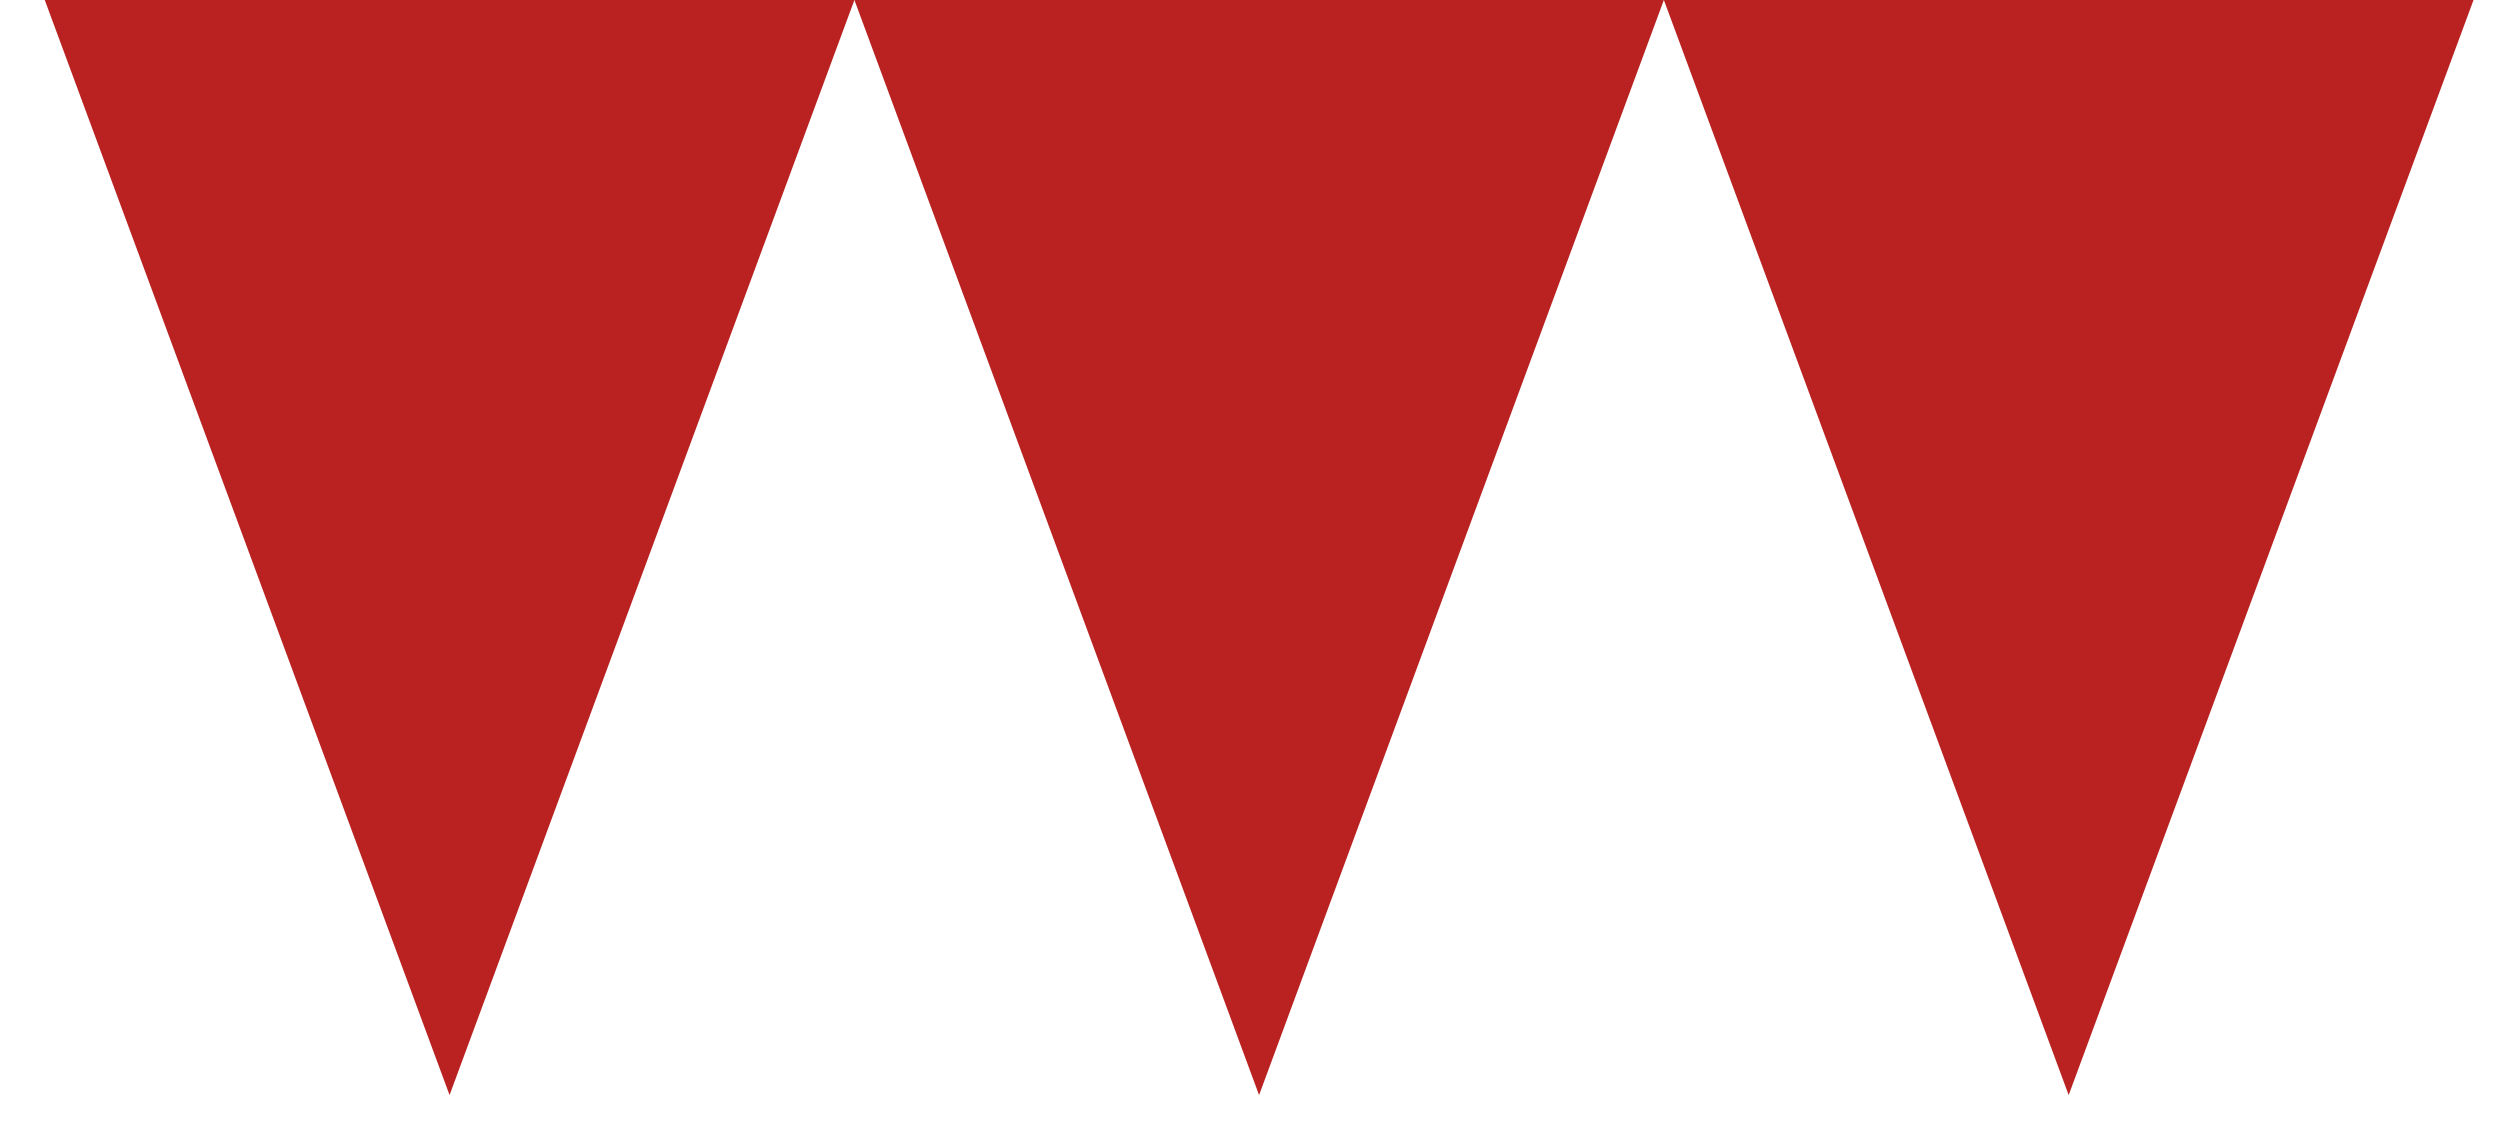
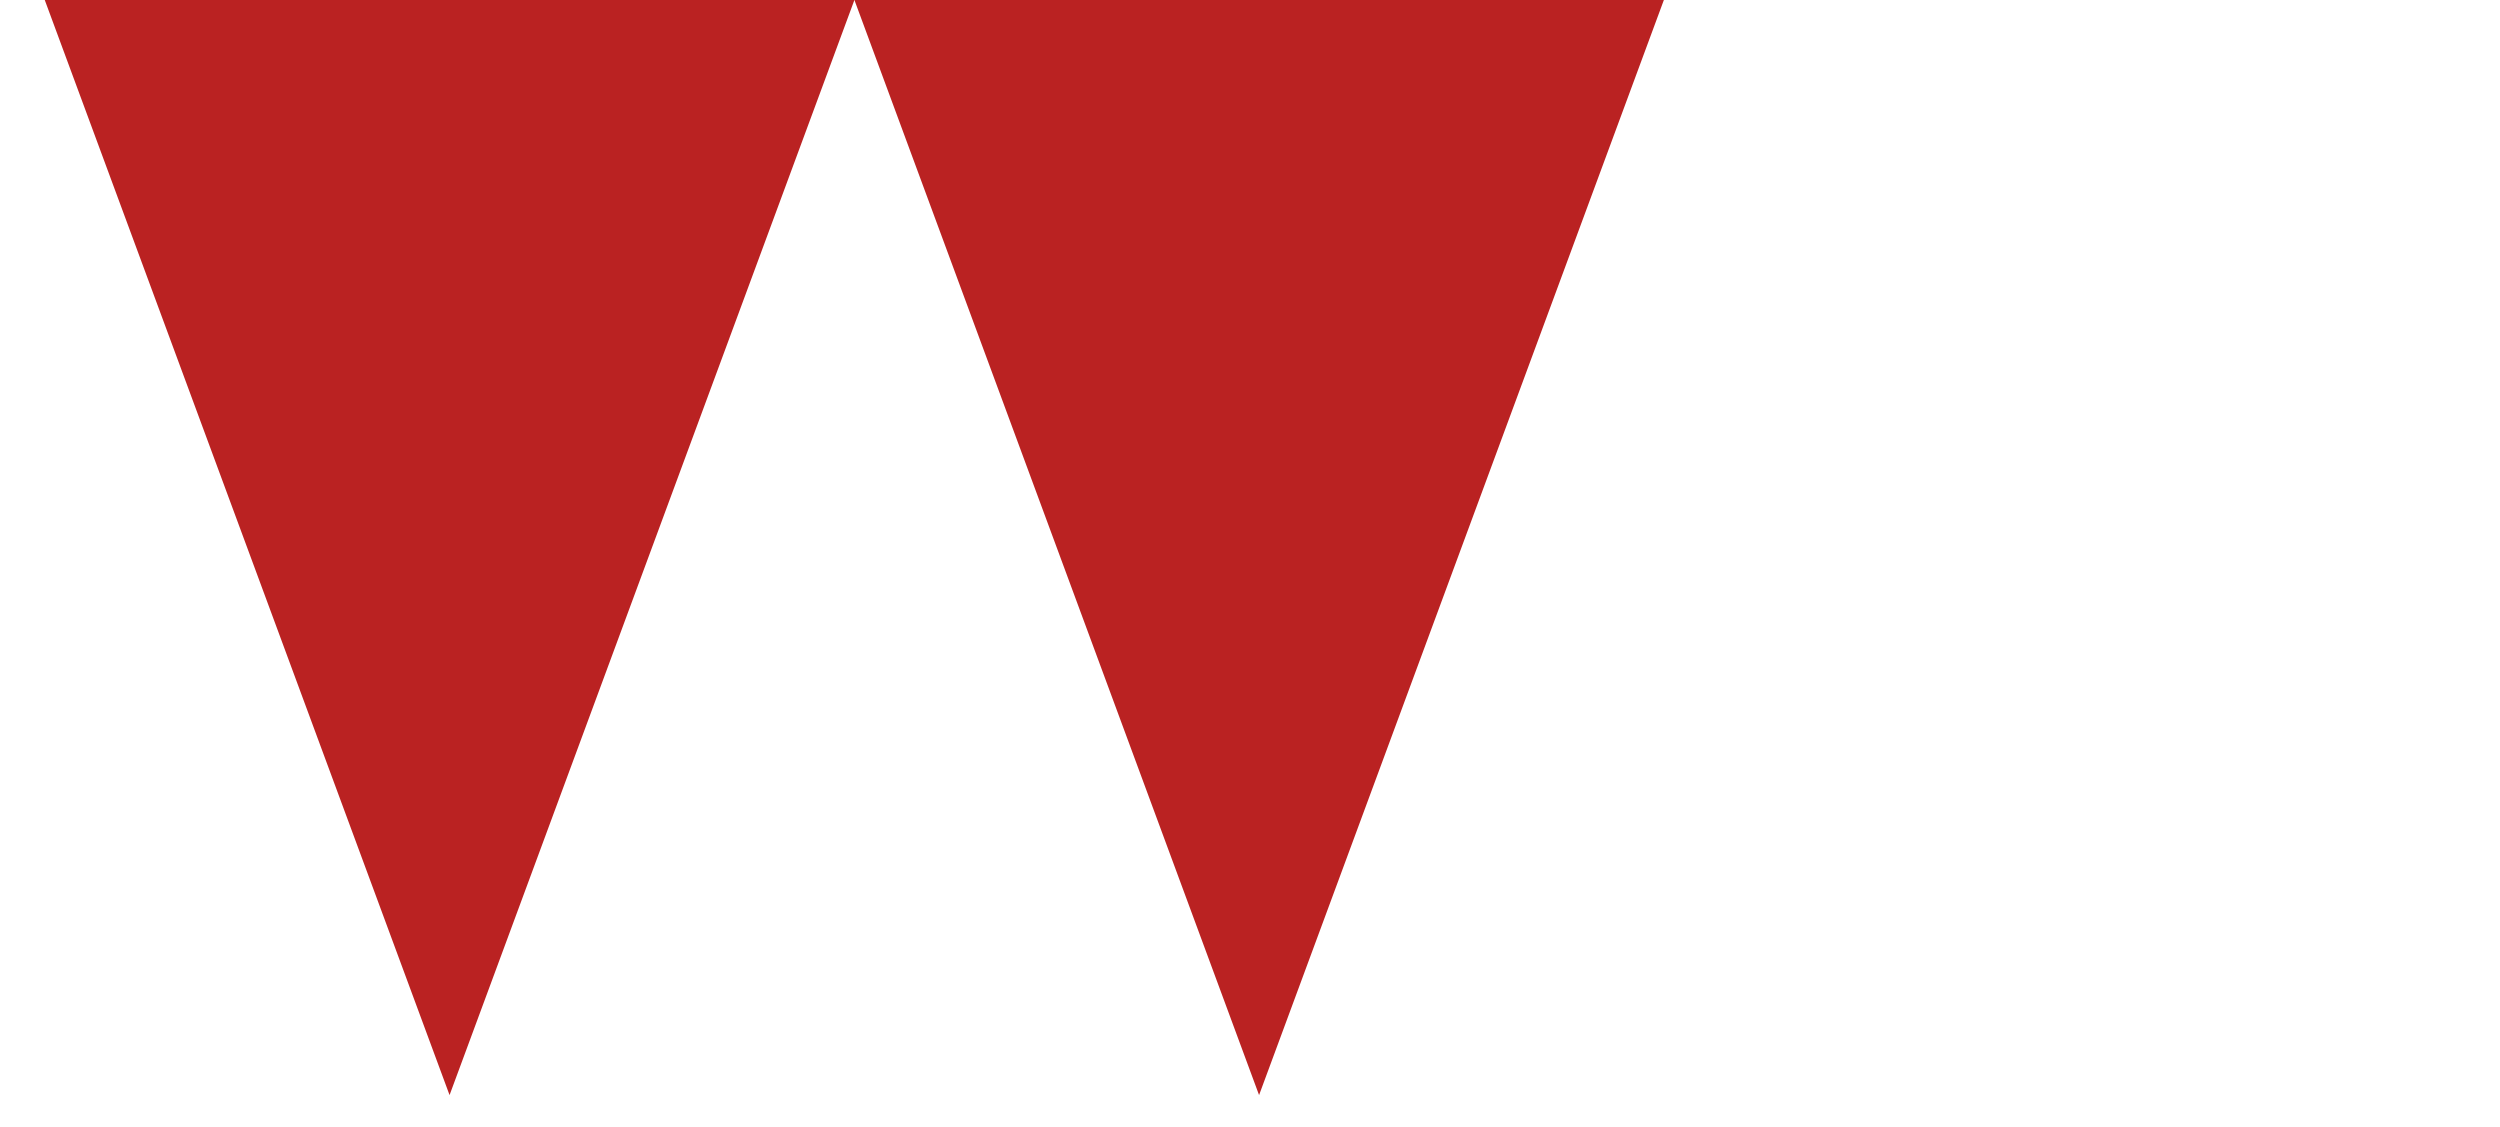
<svg xmlns="http://www.w3.org/2000/svg" width="51" height="23" viewBox="0 0 51 23" fill="none">
  <path d="M0.913 0L9.171 22.34L17.43 0H0.913Z" fill="#BA2222" />
  <path d="M17.43 0L25.685 22.34L33.943 0H17.43Z" fill="#BA2222" />
-   <path d="M33.943 0L42.201 22.34L50.46 0H33.943Z" fill="#BA2222" />
</svg>